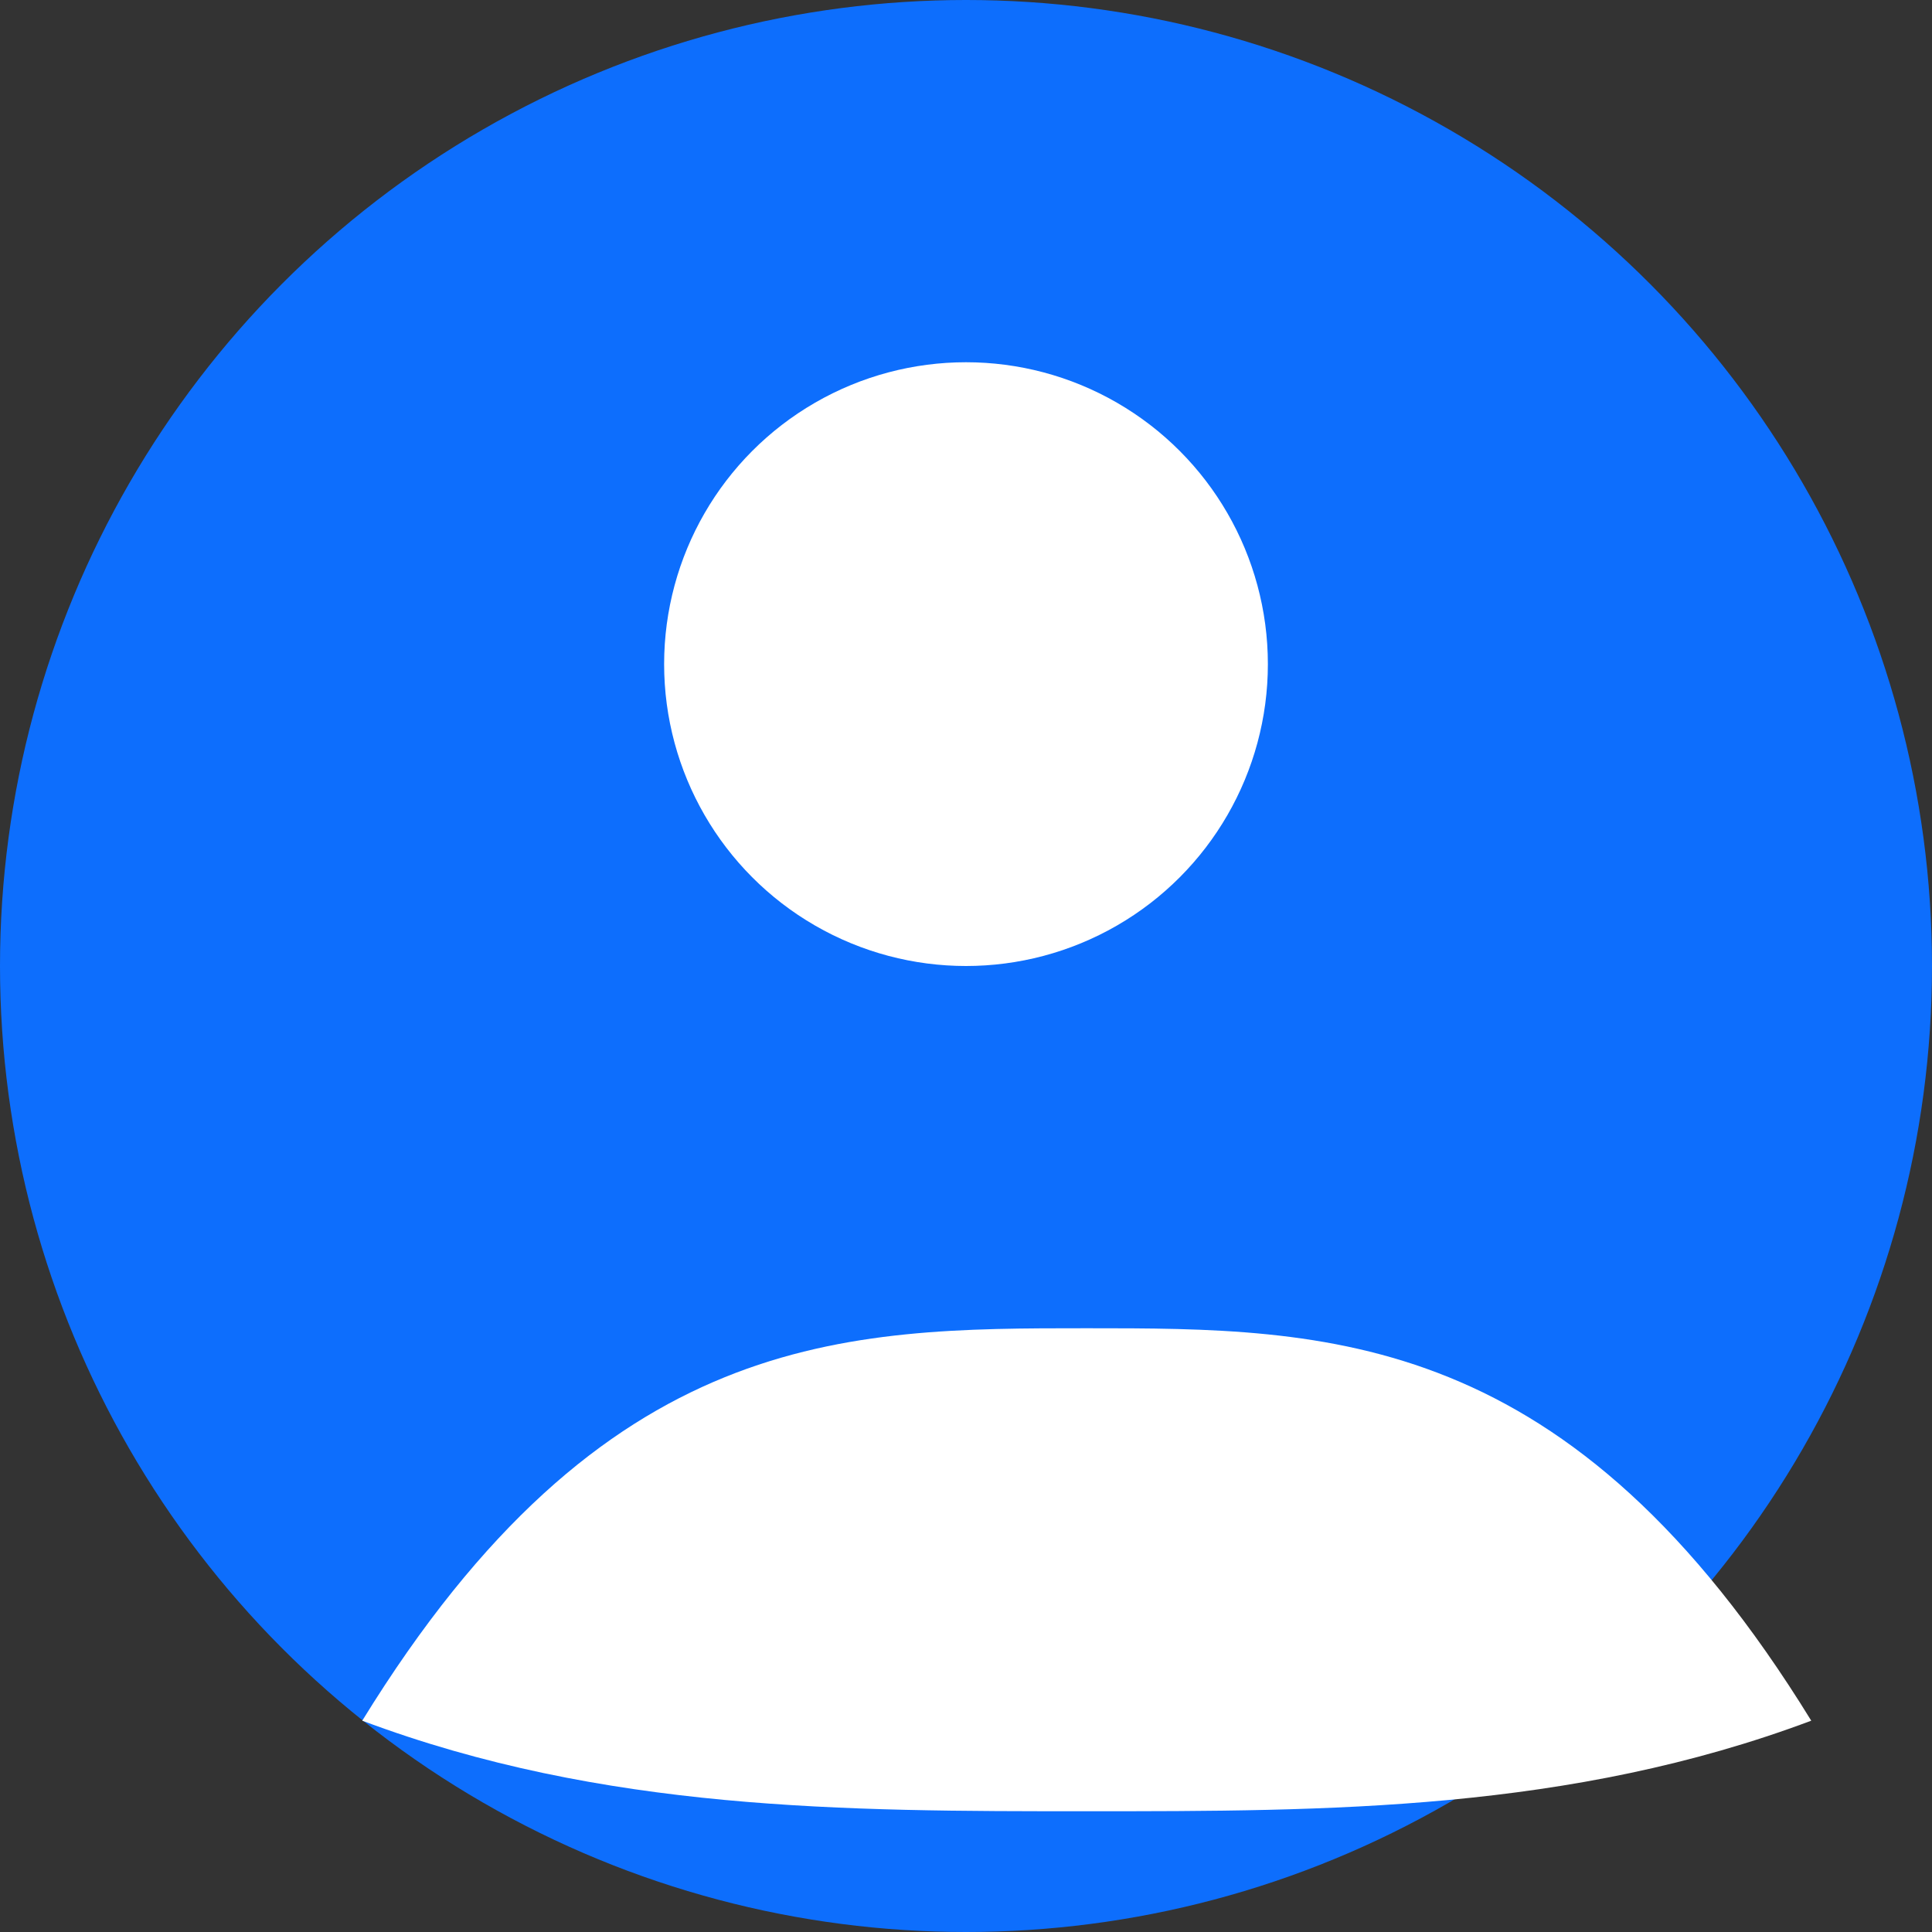
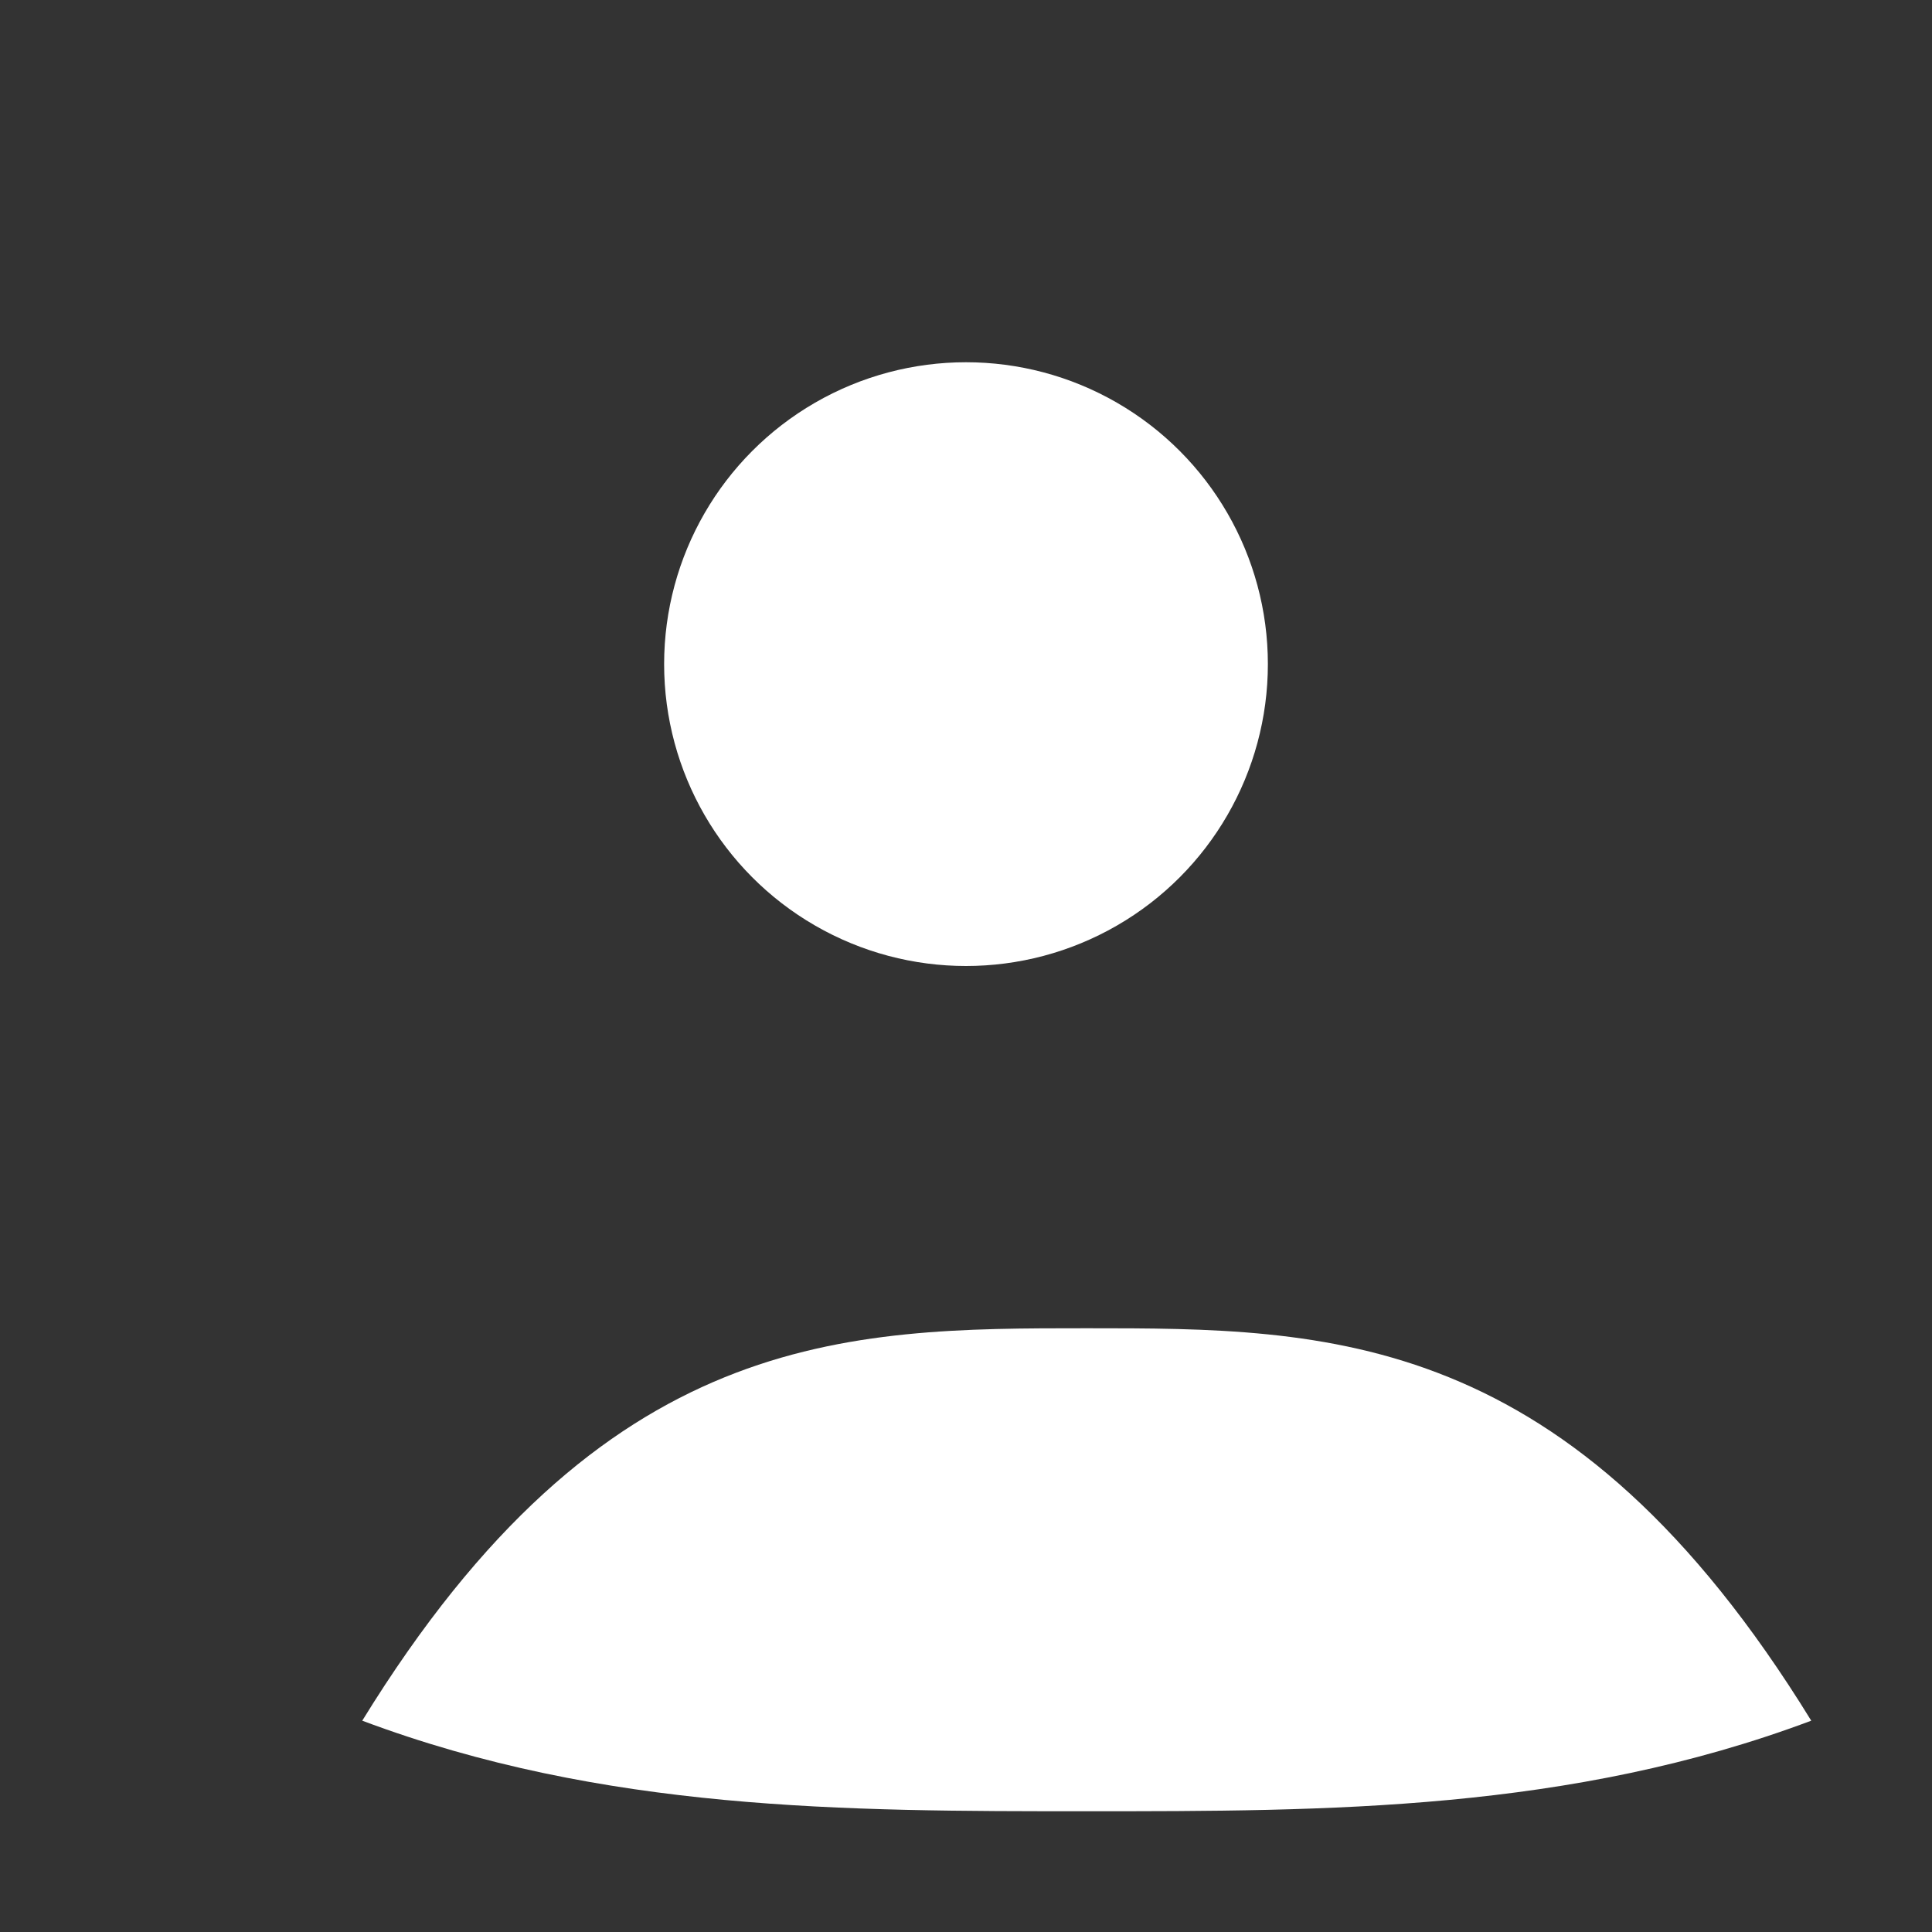
<svg xmlns="http://www.w3.org/2000/svg" width="32" height="32" viewBox="0 0 32 32" fill="none">
  <rect x="0" y="0" width="32" height="32" fill="#333333" stroke="none" />
-   <circle cx="16" cy="16" r="16" fill="#0d6efd" />
  <circle cx="16" cy="11" r="5" fill="white" />
  <path d="M6 28.5C10 22 14 22 18 22C22 22 26 22 30 28.5C26 30 22 30 18 30C14 30 10 30 6 28.5Z" fill="white" />
</svg>